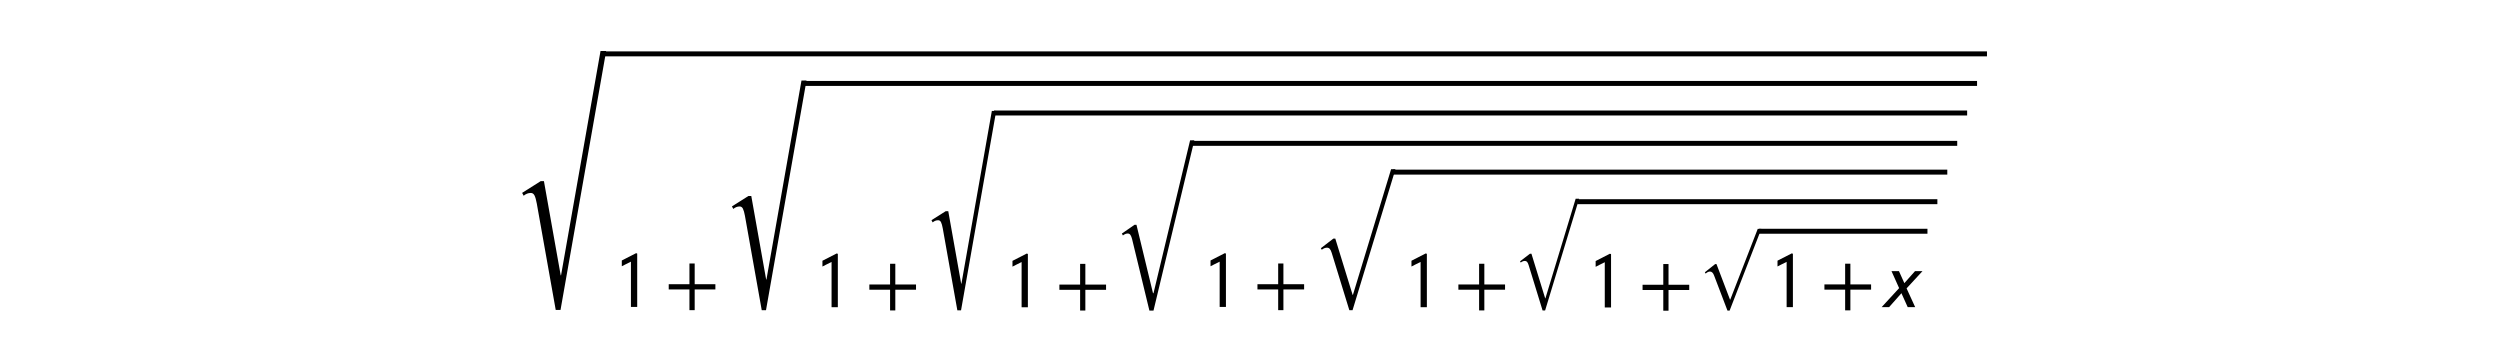
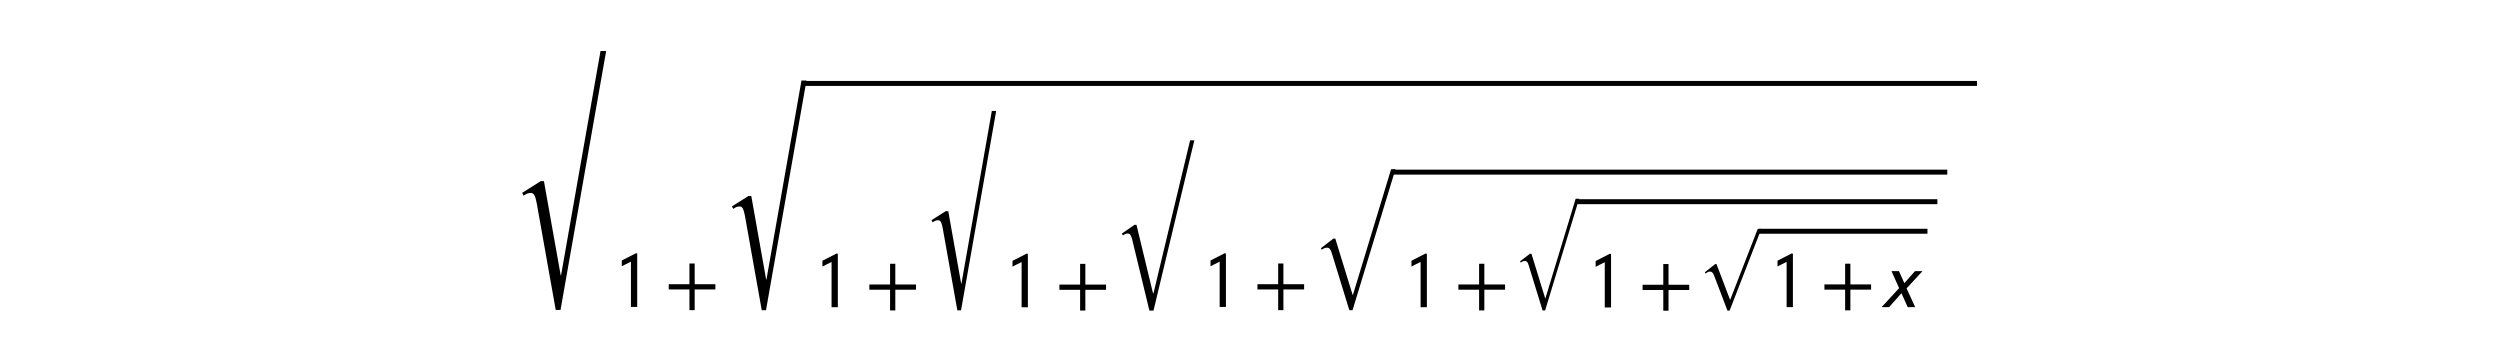
<svg xmlns="http://www.w3.org/2000/svg" xmlns:xlink="http://www.w3.org/1999/xlink" height="54pt" version="1.1" viewBox="0 0 378 54" width="378pt">
  <defs>
    <style type="text/css">
*{stroke-linecap:square;stroke-linejoin:round;}
  </style>
  </defs>
  <g id="figure_1">
    <g id="patch_1">
-       <path d=" M0 54 L378 54 L378 0 L0 0 z " style="fill:#ffffff;" />
-     </g>
+       </g>
    <g id="text_1">
      <defs>
        <path d=" M111 256.5 L56.797 -51 L51.094 -51 L28.594 75.406 Q27.406 81.906 25.906 84.906 Q24.406 87.906 21.5 87.906 Q16.906 87.906 13 84.594 L11.203 88 L33.203 101.906 L37.094 101.906 L57 -9.906 L57.406 -9.906 L104.297 256.5 z " id="STIXSizeThreeSym-Regular-221a" />
        <path d=" M63.594 22 L37.5 22 L37.5 -4.094 L30.906 -4.094 L30.906 22 L4.797 22 L4.797 28.594 L30.906 28.594 L30.906 54.703 L37.5 54.703 L37.5 28.594 L63.594 28.594 z " id="STIXGeneral-Regular-2b" />
        <path d=" M30.203 0 L22.297 0 L22.297 57 Q20.094 56 15.75 53.75 Q11.406 51.5 10.797 51.203 L10.797 58.5 L28.797 67.703 L30.203 67.203 z " id="STIXGeneral-Regular-1d7e3" />
        <path d=" M54.406 45.297 L34.406 23.594 L45.203 0 L35.797 0 L27.906 17.5 L12.406 0 L3 0 L25 23.906 L15.406 45.297 L24.797 45.297 L31.594 30.203 L45 45.297 z " id="STIXGeneral-Italic-1d639" />
        <path d=" M96.297 97.297 L48.5 -25.906 L45.297 -25.906 L25.094 27.094 Q22.906 33 18.906 33 Q15.797 33 12.406 29.906 L11.203 31.906 L26.797 44.297 L28.703 44.297 L49.094 -9.297 L49.5 -9.297 L90.906 97.297 z " id="STIXGeneral-Regular-221a" />
        <path d=" M115.703 205.594 L56.703 -40.406 L50.797 -40.406 L25.797 62.797 Q24.797 66.797 23.391 68.891 Q22 71 19.406 71 Q16.094 71 12.5 68.203 L11 70.906 L29.297 83.594 L32.094 83.594 L56 -15.297 L56.703 -15.297 L109.594 205.594 z " id="STIXSizeTwoSym-Regular-221a" />
        <path d=" M108.906 155.203 L52.703 -29.5 L48.5 -29.5 L25.406 45.594 Q24.297 49.203 22.891 50.797 Q21.5 52.406 19.203 52.406 Q15.797 52.406 12.406 49.703 L11.203 51.703 L27.594 64.297 L30.094 64.297 L52.797 -9.406 L53.203 -9.406 L103.203 155.203 z " id="STIXSizeOneSym-Regular-221a" />
      </defs>
      <g transform="translate(77.52 46.98)scale(0.12 -0.12)">
        <use transform="translate(0.0 55.109)scale(1.061)" xlink:href="#STIXSizeThreeSym-Regular-221a" />
        <use transform="translate(126.674 4.797)" xlink:href="#STIXGeneral-Regular-1d7e3" />
        <use transform="translate(191.794 4.797)" xlink:href="#STIXGeneral-Regular-2b" />
        <use transform="translate(265.711 48.641)scale(0.941)" xlink:href="#STIXSizeThreeSym-Regular-221a" />
        <use transform="translate(379.472 4.453)" xlink:href="#STIXGeneral-Regular-1d7e3" />
        <use transform="translate(444.592 4.453)" xlink:href="#STIXGeneral-Regular-2b" />
        <use transform="translate(518.509 42.172)scale(0.817)" xlink:href="#STIXSizeThreeSym-Regular-221a" />
        <use transform="translate(618.922 4.328)" xlink:href="#STIXGeneral-Regular-1d7e3" />
        <use transform="translate(684.042 4.328)" xlink:href="#STIXGeneral-Regular-2b" />
        <use transform="translate(757.958 35.375)scale(0.872)" xlink:href="#STIXSizeTwoSym-Regular-221a" />
        <use transform="translate(868.475 4.797)" xlink:href="#STIXGeneral-Regular-1d7e3" />
        <use transform="translate(933.595 4.797)" xlink:href="#STIXGeneral-Regular-2b" />
        <use transform="translate(1007.512 29.016)scale(0.962)" xlink:href="#STIXSizeOneSym-Regular-221a" />
        <use transform="translate(1121.649 4.469)" xlink:href="#STIXGeneral-Regular-1d7e3" />
        <use transform="translate(1186.769 4.469)" xlink:href="#STIXGeneral-Regular-2b" />
        <use transform="translate(1260.686 22.797)scale(0.762)" xlink:href="#STIXSizeOneSym-Regular-221a" />
        <use transform="translate(1353.716 4.109)" xlink:href="#STIXGeneral-Regular-1d7e3" />
        <use transform="translate(1418.836 4.109)" xlink:href="#STIXGeneral-Regular-2b" />
        <use transform="translate(1492.753 21.766)scale(0.836)" xlink:href="#STIXGeneral-Regular-221a" />
        <use transform="translate(1582.857 4.547)" xlink:href="#STIXGeneral-Regular-1d7e3" />
        <use transform="translate(1647.977 4.547)" xlink:href="#STIXGeneral-Regular-2b" />
        <use transform="translate(1721.894 4.547)" xlink:href="#STIXGeneral-Italic-1d639" />
-         <path d=" M114.174 320.5 L114.174 326.75 L1857.59 326.75 L1857.59 320.5 L114.174 320.5 z " />
        <path d=" M366.972 283.25 L366.972 289.5 L1845.09 289.5 L1845.09 283.25 L366.972 283.25 z " />
-         <path d=" M606.422 246 L606.422 252.25 L1832.59 252.25 L1832.59 246 L606.422 246 z " />
-         <path d=" M855.975 207.75 L855.975 214 L1820.09 214 L1820.09 207.75 L855.975 207.75 z " />
        <path d=" M1109.15 171.5 L1109.15 177.75 L1807.59 177.75 L1807.59 171.5 L1109.15 171.5 z " />
        <path d=" M1341.22 134.25 L1341.22 140.5 L1795.09 140.5 L1795.09 134.25 L1341.22 134.25 z " />
        <path d=" M1570.36 97 L1570.36 103.25 L1782.59 103.25 L1782.59 97 L1570.36 97 z " />
      </g>
    </g>
  </g>
</svg>